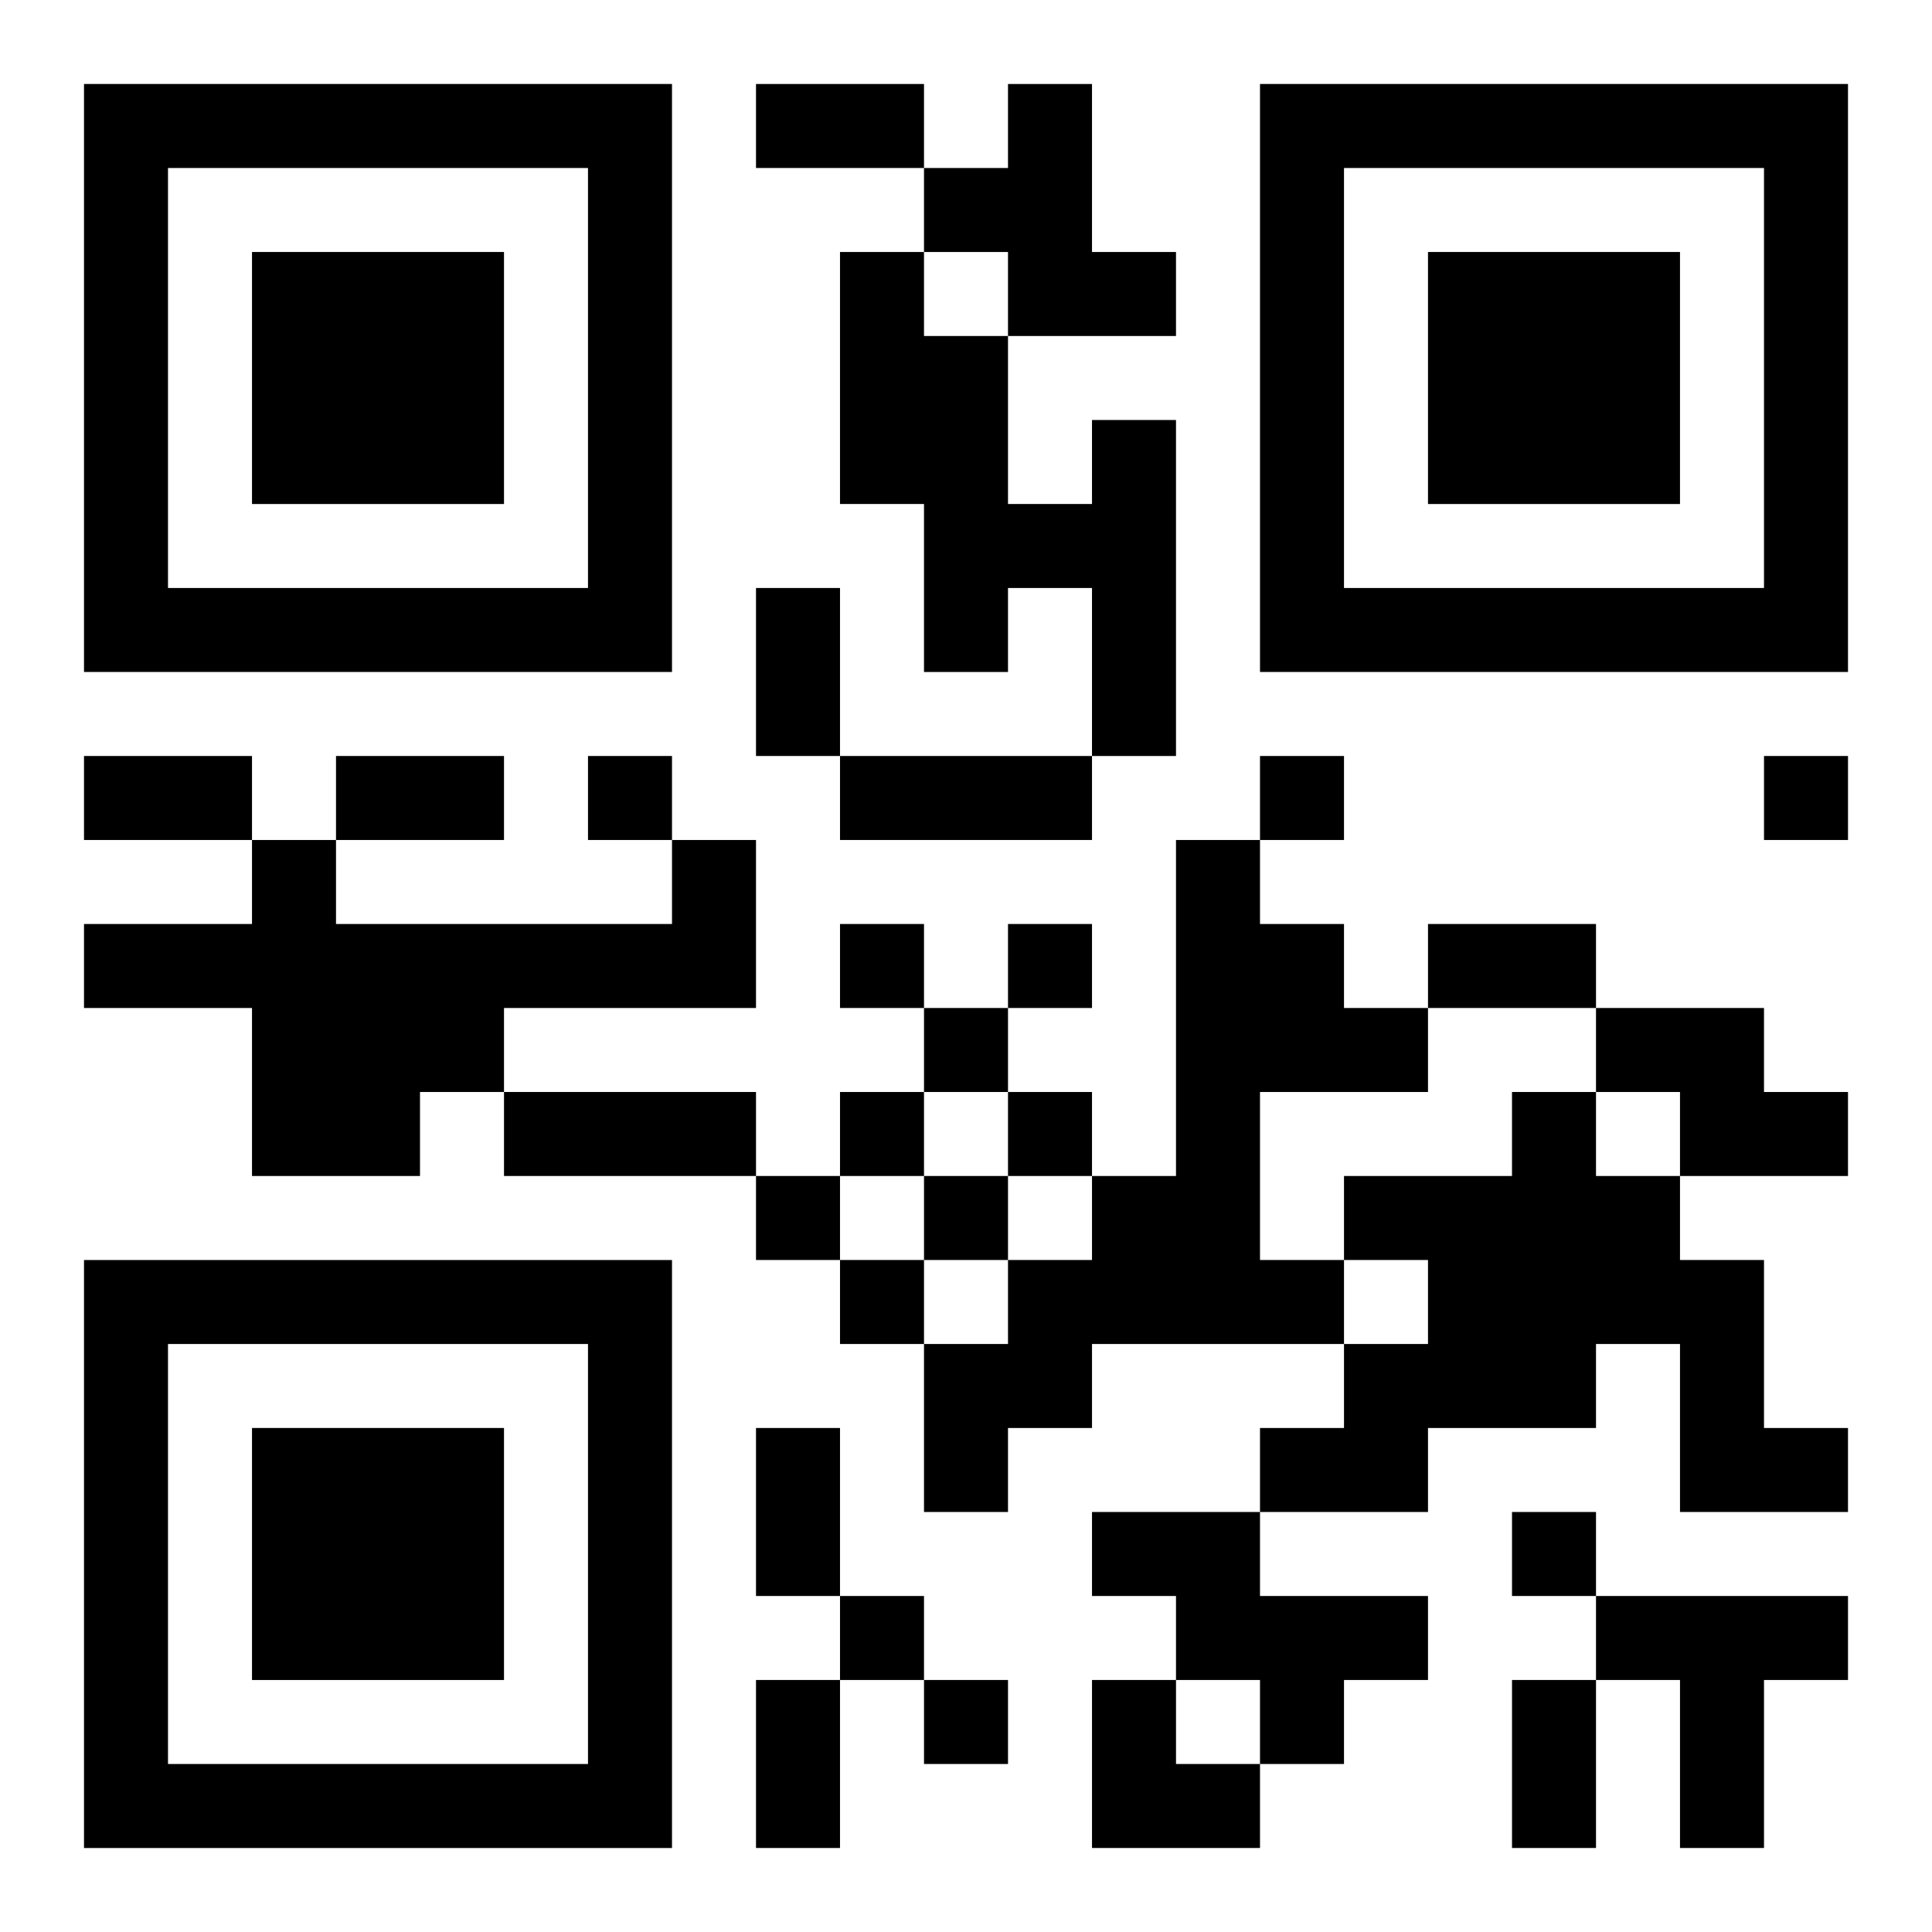
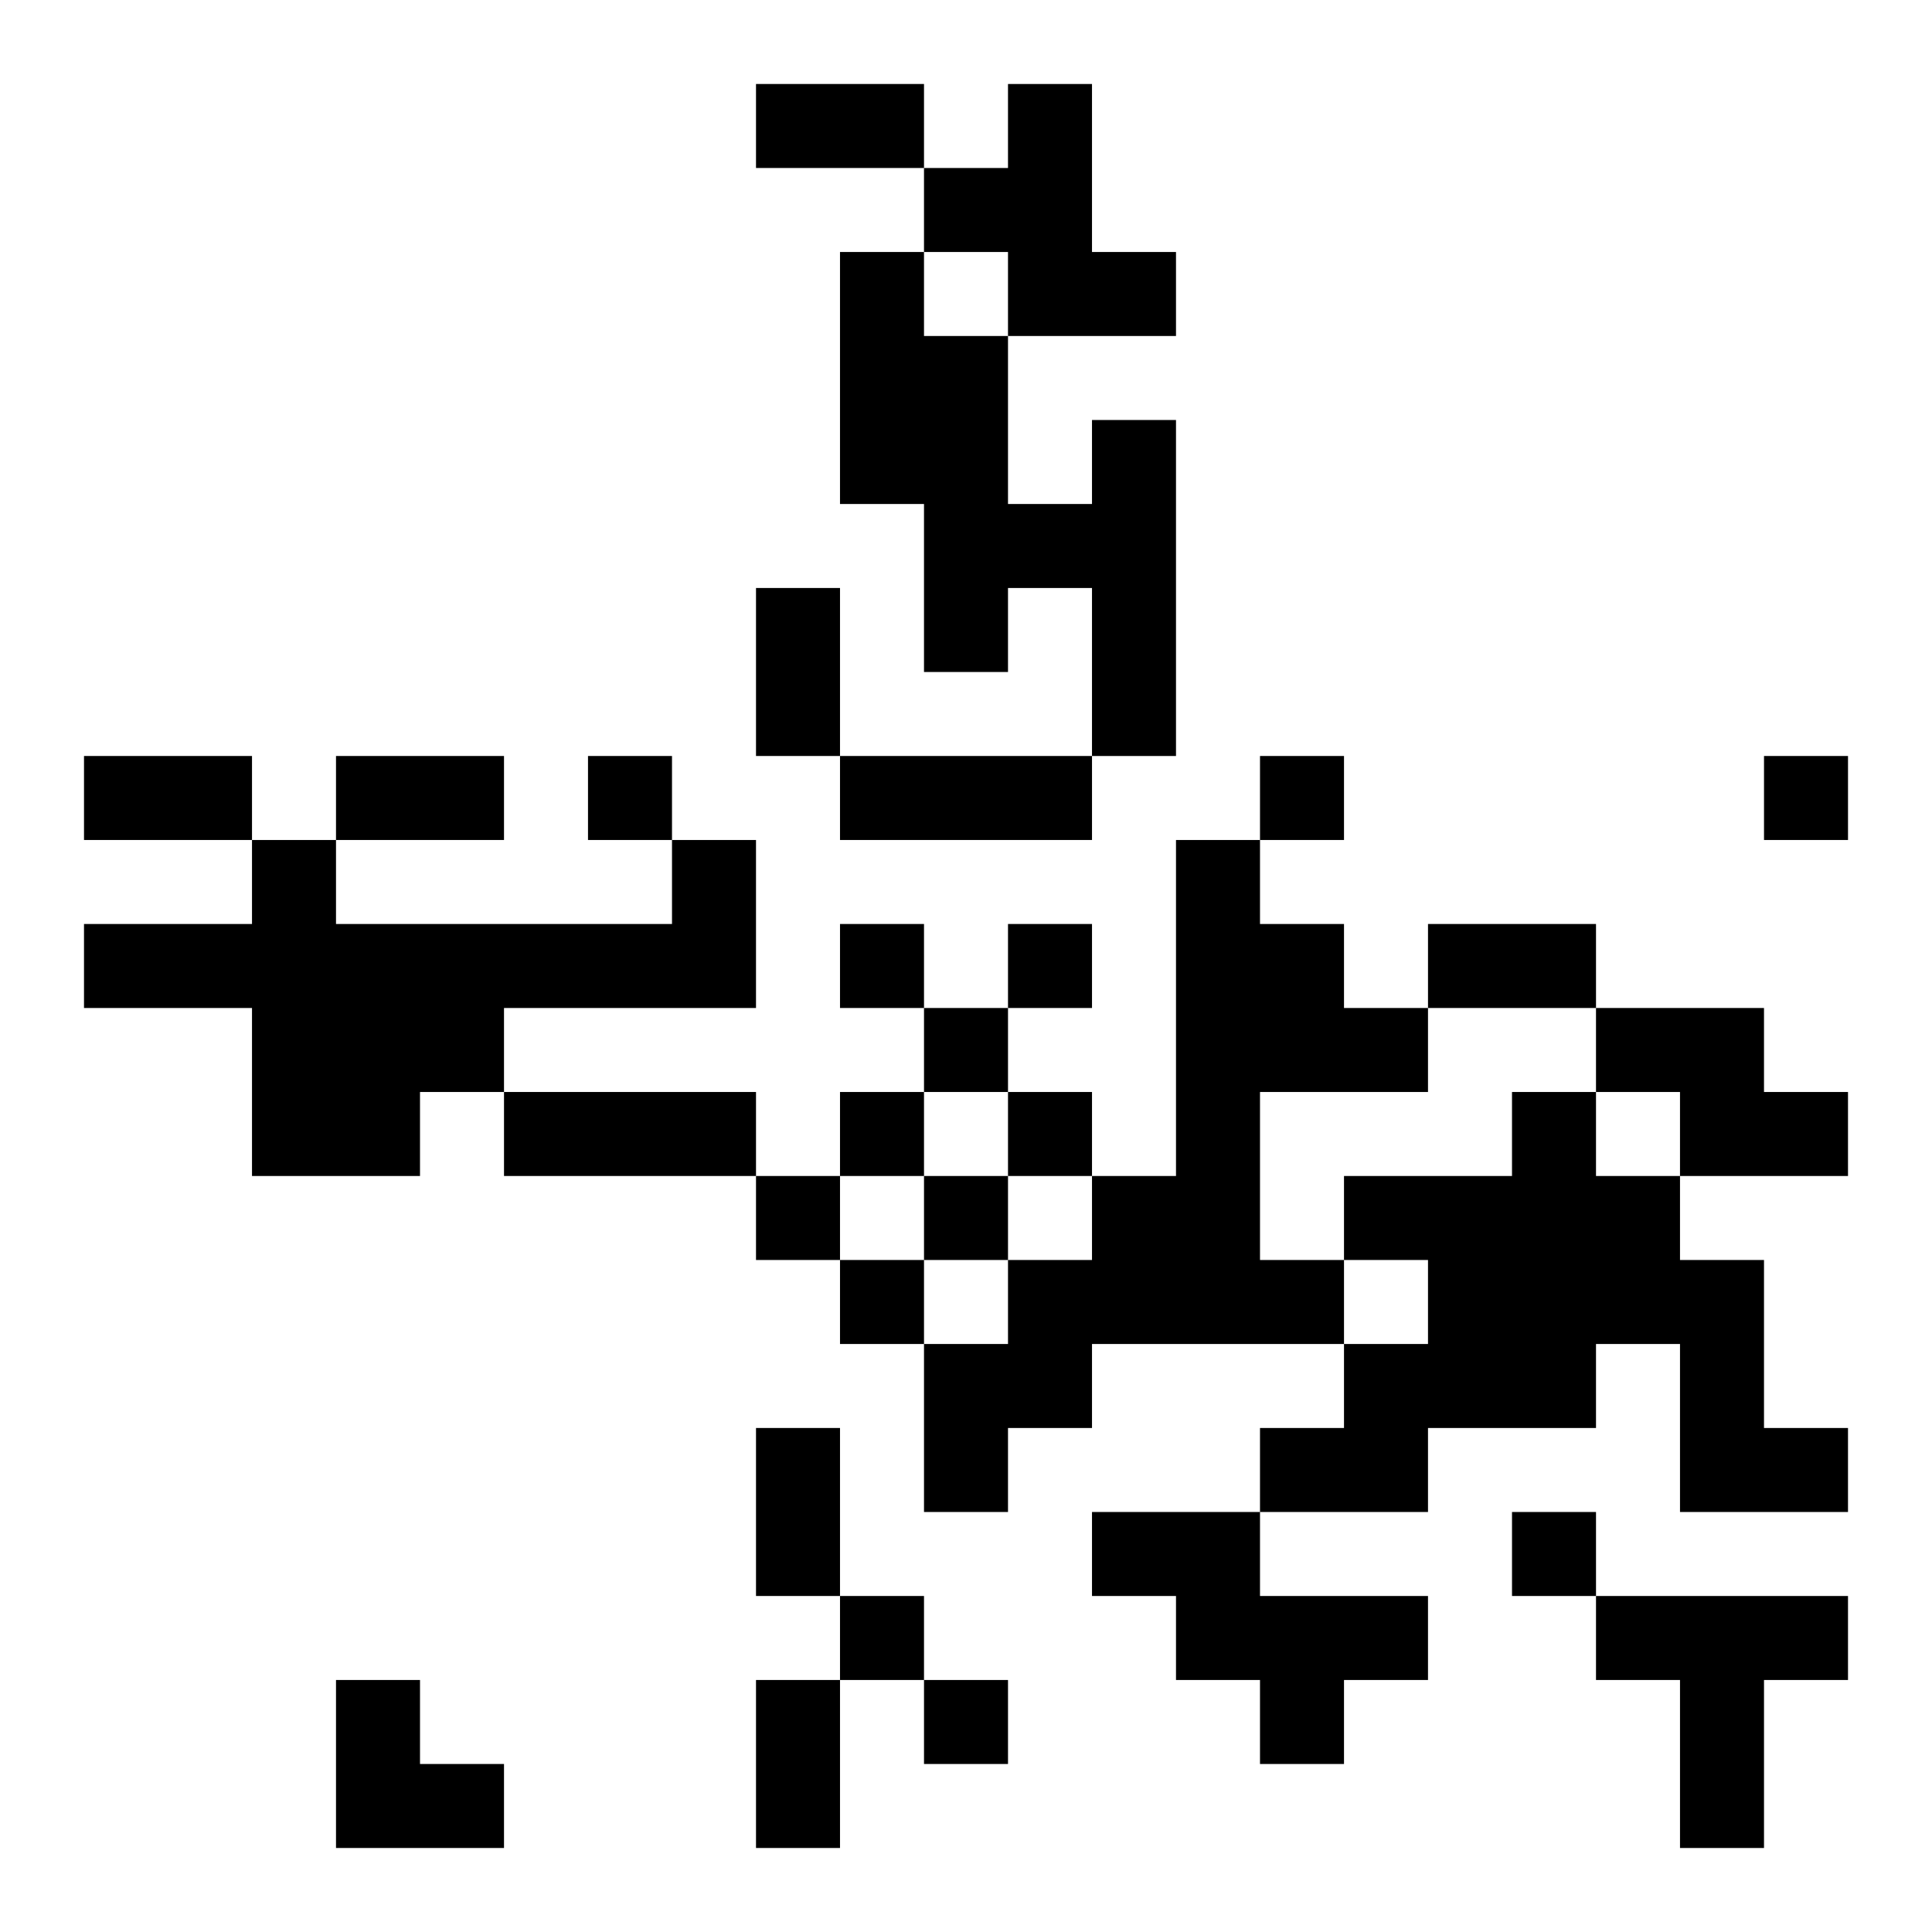
<svg xmlns="http://www.w3.org/2000/svg" xmlns:xlink="http://www.w3.org/1999/xlink" width="250" height="250" baseProfile="full" version="1.1" viewBox="-1 -1 23 23">
  <symbol id="a">
-     <path d="m0 7v7h7v-7h-7zm1 1h5v5h-5v-5zm1 1v3h3v-3h-3z" />
-   </symbol>
+     </symbol>
  <use y="-7" xlink:href="#a" />
  <use y="7" xlink:href="#a" />
  <use x="14" y="-7" xlink:href="#a" />
-   <path d="m11 0h1v2h1v1h-2v-1h-1v-1h1v-1m1 4h1v4h-1v-2h-1v1h-1v-2h-1v-3h1v1h1v2h1v-1m-5 5h1v2h-3v1h-1v1h-2v-2h-2v-1h2v-1h1v1h4v-1m6 0h1v1h1v1h1v1h-2v2h1v1h-3v1h-1v1h-1v-2h1v-1h1v-1h1v-4m5 2h2v1h1v1h-2v-1h-1v-1m-1 1h1v1h1v1h1v2h1v1h-2v-2h-1v1h-2v1h-2v-1h1v-1h1v-1h-1v-1h2v-1m-5 5h2v1h2v1h-1v1h-1v-1h-1v-1h-1v-1m6 1h3v1h-1v2h-1v-2h-1v-1m-12-10v1h1v-1h-1m8 0v1h1v-1h-1m6 0v1h1v-1h-1m-11 2v1h1v-1h-1m2 0v1h1v-1h-1m-1 1v1h1v-1h-1m-1 1v1h1v-1h-1m2 0v1h1v-1h-1m-3 1v1h1v-1h-1m2 0v1h1v-1h-1m-1 1v1h1v-1h-1m8 3v1h1v-1h-1m-8 1v1h1v-1h-1m1 1v1h1v-1h-1m-2-19h2v1h-2v-1m0 6h1v2h-1v-2m-8 2h2v1h-2v-1m3 0h2v1h-2v-1m6 0h3v1h-3v-1m7 2h2v1h-2v-1m-11 2h3v1h-3v-1m3 4h1v2h-1v-2m0 3h1v2h-1v-2m9 0h1v2h-1v-2m-5 0h1v1h1v1h-2z" />
+   <path d="m11 0h1v2h1v1h-2v-1h-1v-1h1v-1m1 4h1v4h-1v-2h-1v1h-1v-2h-1v-3h1v1h1v2h1v-1m-5 5h1v2h-3v1h-1v1h-2v-2h-2v-1h2v-1h1v1h4v-1m6 0h1v1h1v1h1v1h-2v2h1v1h-3v1h-1v1h-1v-2h1v-1h1v-1h1v-4m5 2h2v1h1v1h-2v-1h-1v-1m-1 1h1v1h1v1h1v2h1v1h-2v-2h-1v1h-2v1h-2v-1h1v-1h1v-1h-1v-1h2v-1m-5 5h2v1h2v1h-1v1h-1v-1h-1v-1h-1v-1m6 1h3v1h-1v2h-1v-2h-1v-1m-12-10v1h1v-1h-1m8 0v1h1v-1h-1m6 0v1h1v-1h-1m-11 2v1h1v-1h-1m2 0v1h1v-1h-1m-1 1v1h1v-1h-1m-1 1v1h1v-1h-1m2 0v1h1v-1h-1m-3 1v1h1v-1h-1m2 0v1h1v-1h-1m-1 1v1h1v-1h-1m8 3v1h1v-1h-1m-8 1v1h1v-1h-1m1 1v1h1v-1h-1m-2-19h2v1h-2v-1m0 6h1v2h-1v-2m-8 2h2v1h-2v-1m3 0h2v1h-2v-1m6 0h3v1h-3v-1m7 2h2v1h-2v-1m-11 2h3v1h-3v-1m3 4h1v2h-1v-2m0 3h1v2h-1v-2h1v2h-1v-2m-5 0h1v1h1v1h-2z" />
</svg>